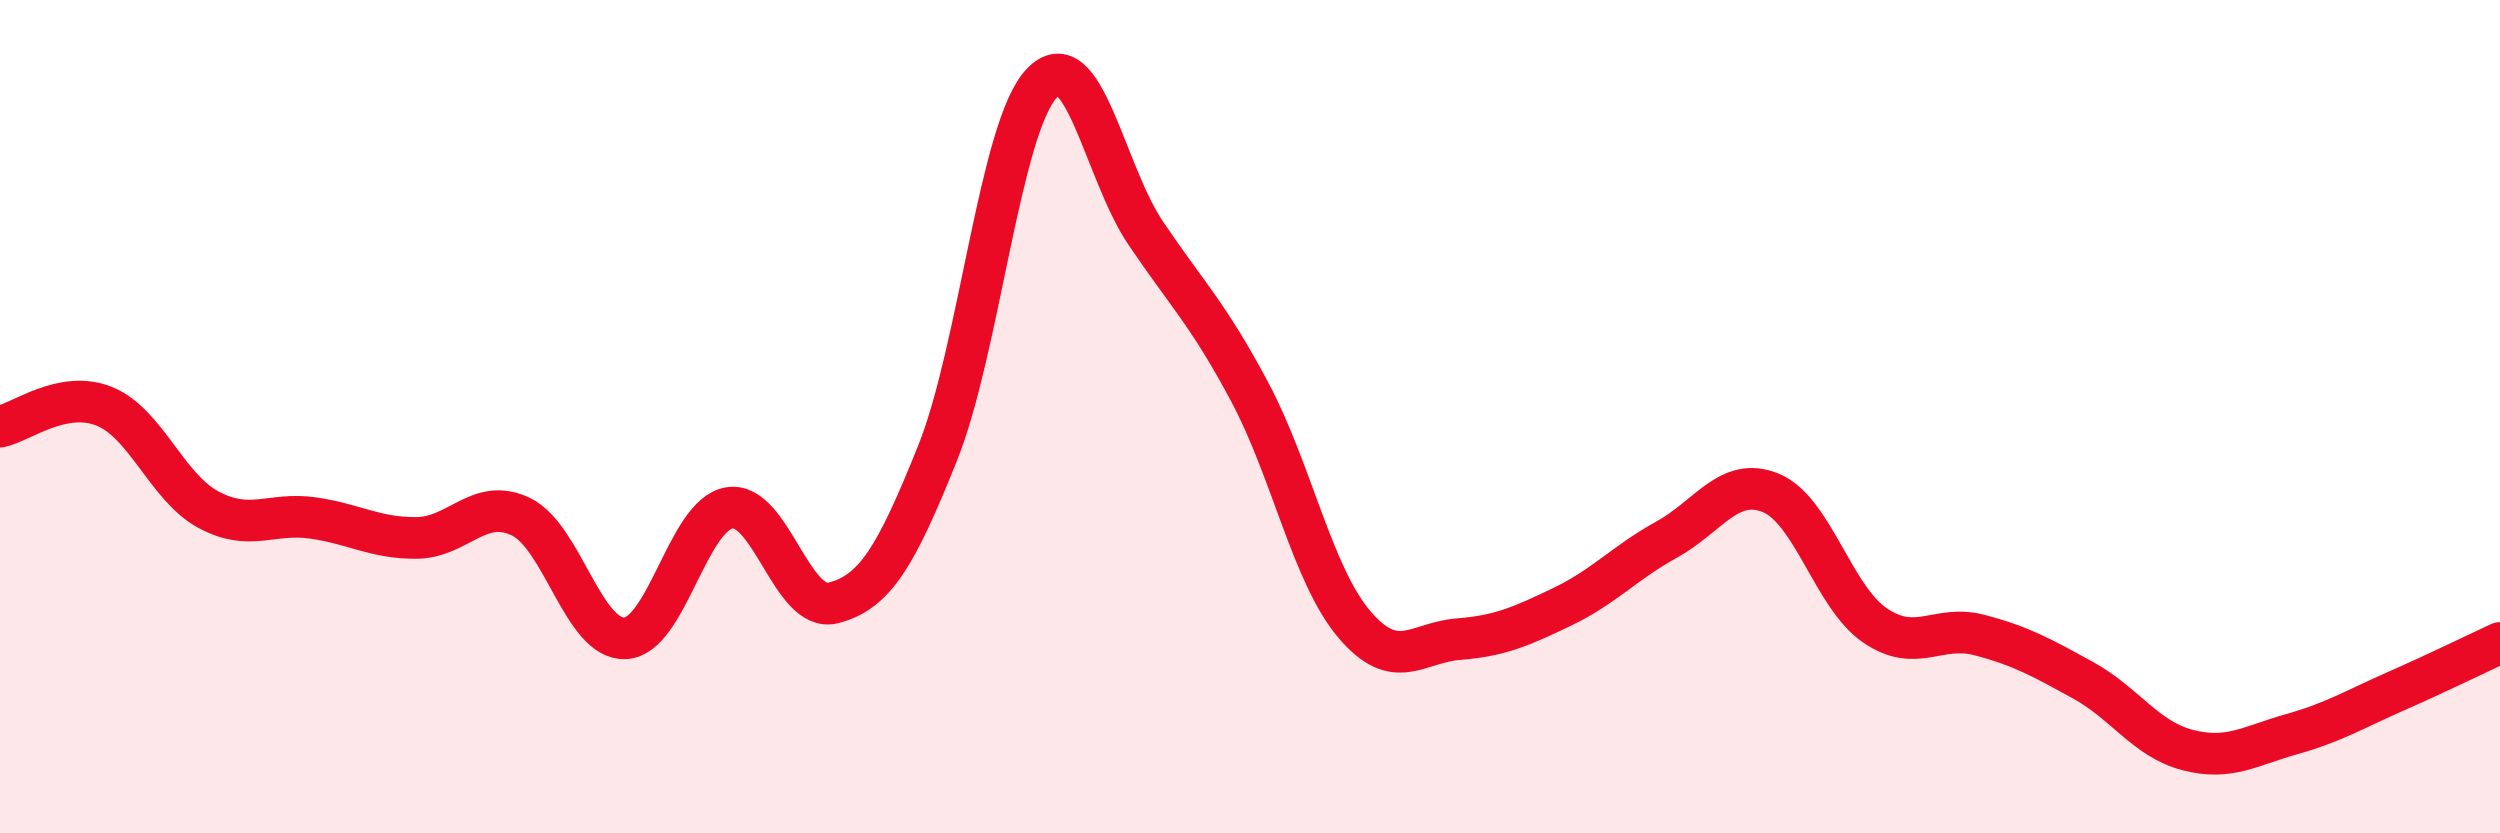
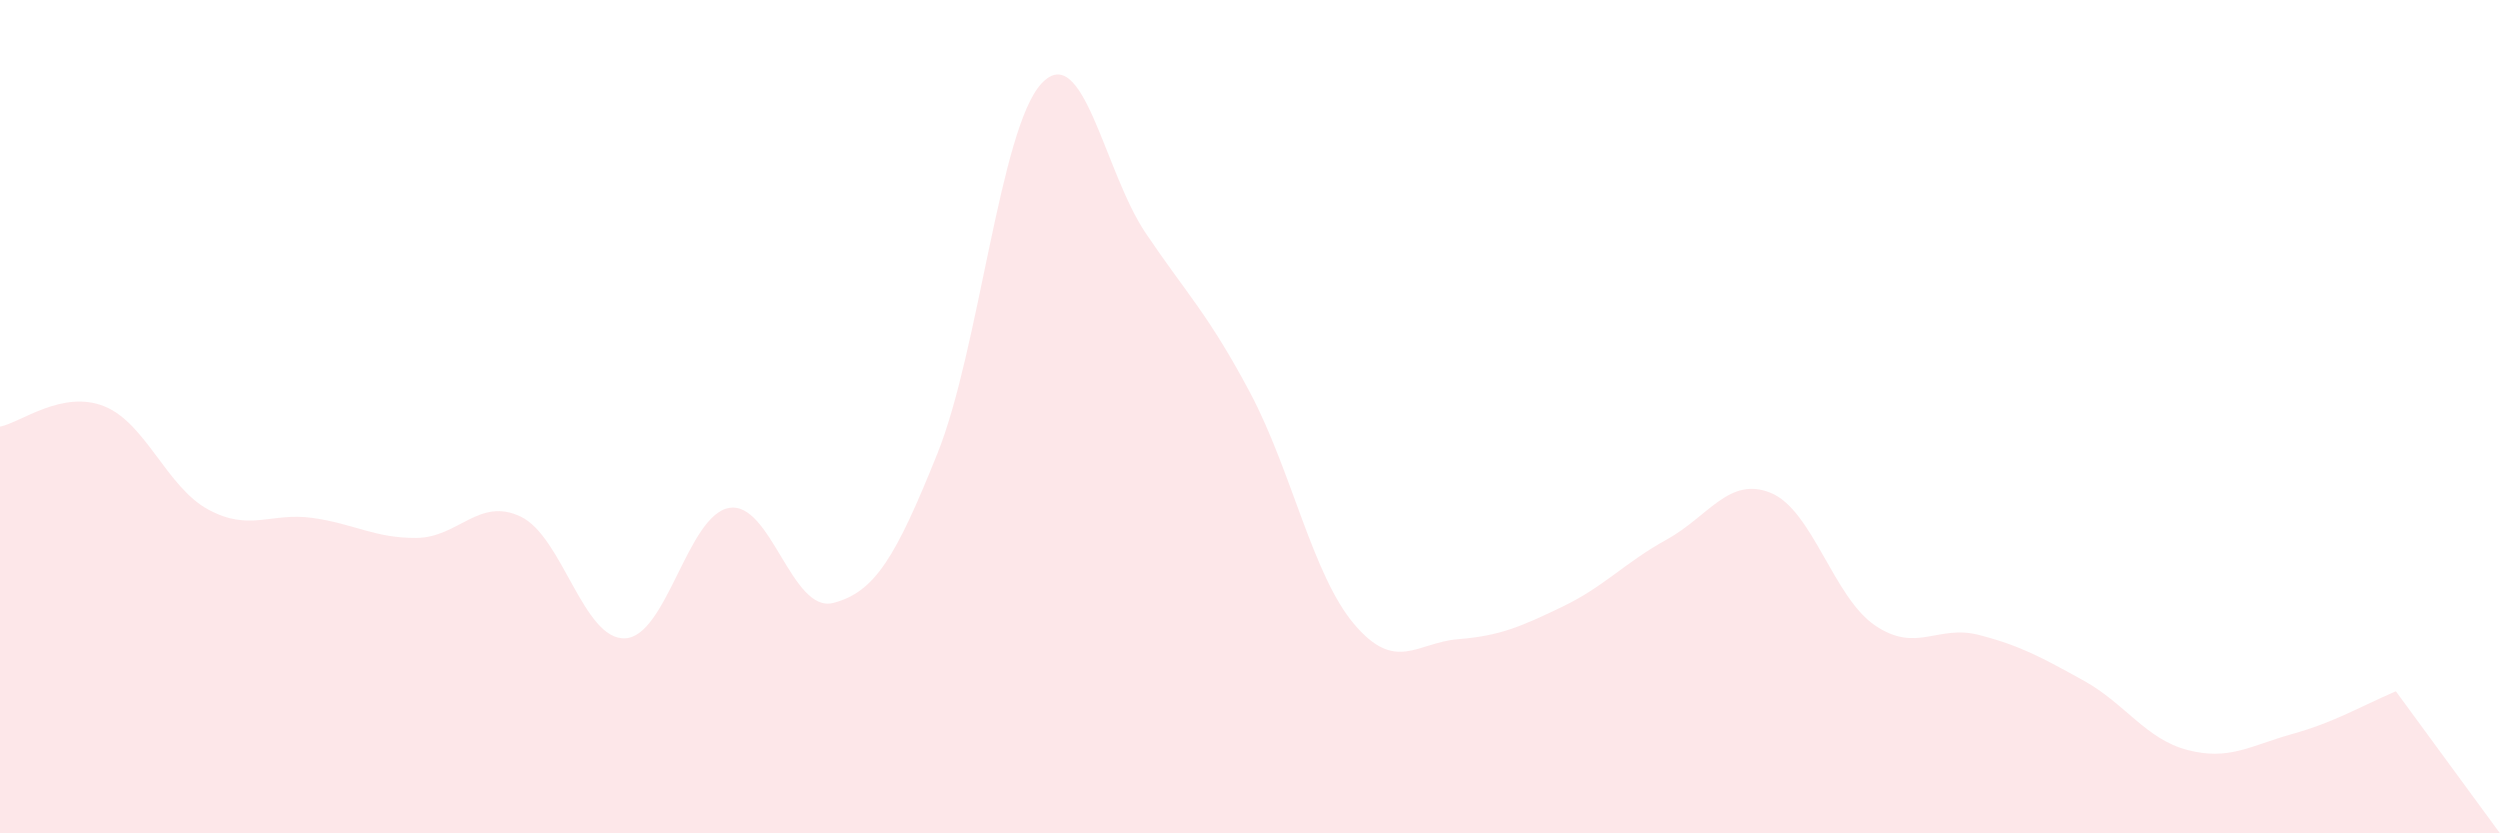
<svg xmlns="http://www.w3.org/2000/svg" width="60" height="20" viewBox="0 0 60 20">
-   <path d="M 0,10.24 C 0.5,10.14 1.5,9.35 2.5,9.75 C 3.5,10.15 4,11.69 5,12.23 C 6,12.77 6.5,12.29 7.5,12.43 C 8.5,12.57 9,12.92 10,12.91 C 11,12.9 11.5,11.92 12.5,12.4 C 13.5,12.88 14,15.36 15,15.32 C 16,15.28 16.5,12.36 17.5,12.19 C 18.5,12.02 19,14.73 20,14.47 C 21,14.21 21.5,13.37 22.5,10.88 C 23.5,8.39 24,3.06 25,2 C 26,0.94 26.5,4.12 27.5,5.6 C 28.5,7.08 29,7.54 30,9.42 C 31,11.3 31.5,13.8 32.5,14.98 C 33.5,16.16 34,15.42 35,15.34 C 36,15.26 36.5,15.04 37.5,14.56 C 38.5,14.08 39,13.5 40,12.95 C 41,12.4 41.5,11.42 42.5,11.83 C 43.5,12.24 44,14.33 45,15.01 C 46,15.69 46.5,14.98 47.5,15.24 C 48.5,15.5 49,15.78 50,16.33 C 51,16.88 51.5,17.74 52.5,18 C 53.5,18.26 54,17.9 55,17.62 C 56,17.34 56.5,17.03 57.5,16.59 C 58.5,16.15 59.5,15.66 60,15.43L60 20L0 20Z" fill="#EB0A25" opacity="0.1" stroke-linecap="round" stroke-linejoin="round" />
-   <path d="M 0,10.24 C 0.5,10.14 1.5,9.35 2.5,9.75 C 3.5,10.15 4,11.69 5,12.23 C 6,12.77 6.5,12.29 7.5,12.43 C 8.5,12.57 9,12.92 10,12.91 C 11,12.9 11.5,11.92 12.5,12.4 C 13.5,12.88 14,15.36 15,15.32 C 16,15.28 16.5,12.36 17.5,12.19 C 18.5,12.02 19,14.73 20,14.47 C 21,14.21 21.5,13.37 22.5,10.88 C 23.5,8.39 24,3.06 25,2 C 26,0.94 26.5,4.12 27.5,5.6 C 28.5,7.08 29,7.54 30,9.42 C 31,11.3 31.5,13.8 32.5,14.98 C 33.5,16.16 34,15.42 35,15.34 C 36,15.26 36.5,15.04 37.5,14.56 C 38.5,14.08 39,13.5 40,12.95 C 41,12.4 41.5,11.42 42.5,11.83 C 43.5,12.24 44,14.33 45,15.01 C 46,15.69 46.5,14.98 47.5,15.24 C 48.5,15.5 49,15.78 50,16.33 C 51,16.88 51.5,17.74 52.5,18 C 53.5,18.26 54,17.9 55,17.62 C 56,17.34 56.5,17.03 57.5,16.59 C 58.5,16.15 59.5,15.66 60,15.43" stroke="#EB0A25" stroke-width="1" fill="none" stroke-linecap="round" stroke-linejoin="round" />
+   <path d="M 0,10.24 C 0.5,10.14 1.5,9.35 2.5,9.75 C 3.5,10.15 4,11.69 5,12.23 C 6,12.77 6.5,12.29 7.5,12.43 C 8.5,12.57 9,12.92 10,12.91 C 11,12.9 11.5,11.92 12.5,12.4 C 13.5,12.88 14,15.36 15,15.32 C 16,15.28 16.5,12.36 17.5,12.19 C 18.5,12.02 19,14.73 20,14.47 C 21,14.21 21.5,13.37 22.5,10.88 C 23.5,8.39 24,3.06 25,2 C 26,0.94 26.5,4.12 27.5,5.6 C 28.5,7.08 29,7.54 30,9.42 C 31,11.3 31.5,13.8 32.5,14.98 C 33.5,16.16 34,15.42 35,15.34 C 36,15.26 36.5,15.04 37.5,14.56 C 38.5,14.08 39,13.5 40,12.95 C 41,12.4 41.5,11.42 42.5,11.83 C 43.5,12.24 44,14.33 45,15.01 C 46,15.69 46.5,14.98 47.5,15.24 C 48.5,15.5 49,15.78 50,16.33 C 51,16.88 51.5,17.74 52.5,18 C 53.5,18.26 54,17.9 55,17.62 C 56,17.34 56.5,17.03 57.5,16.59 L60 20L0 20Z" fill="#EB0A25" opacity="0.1" stroke-linecap="round" stroke-linejoin="round" />
</svg>